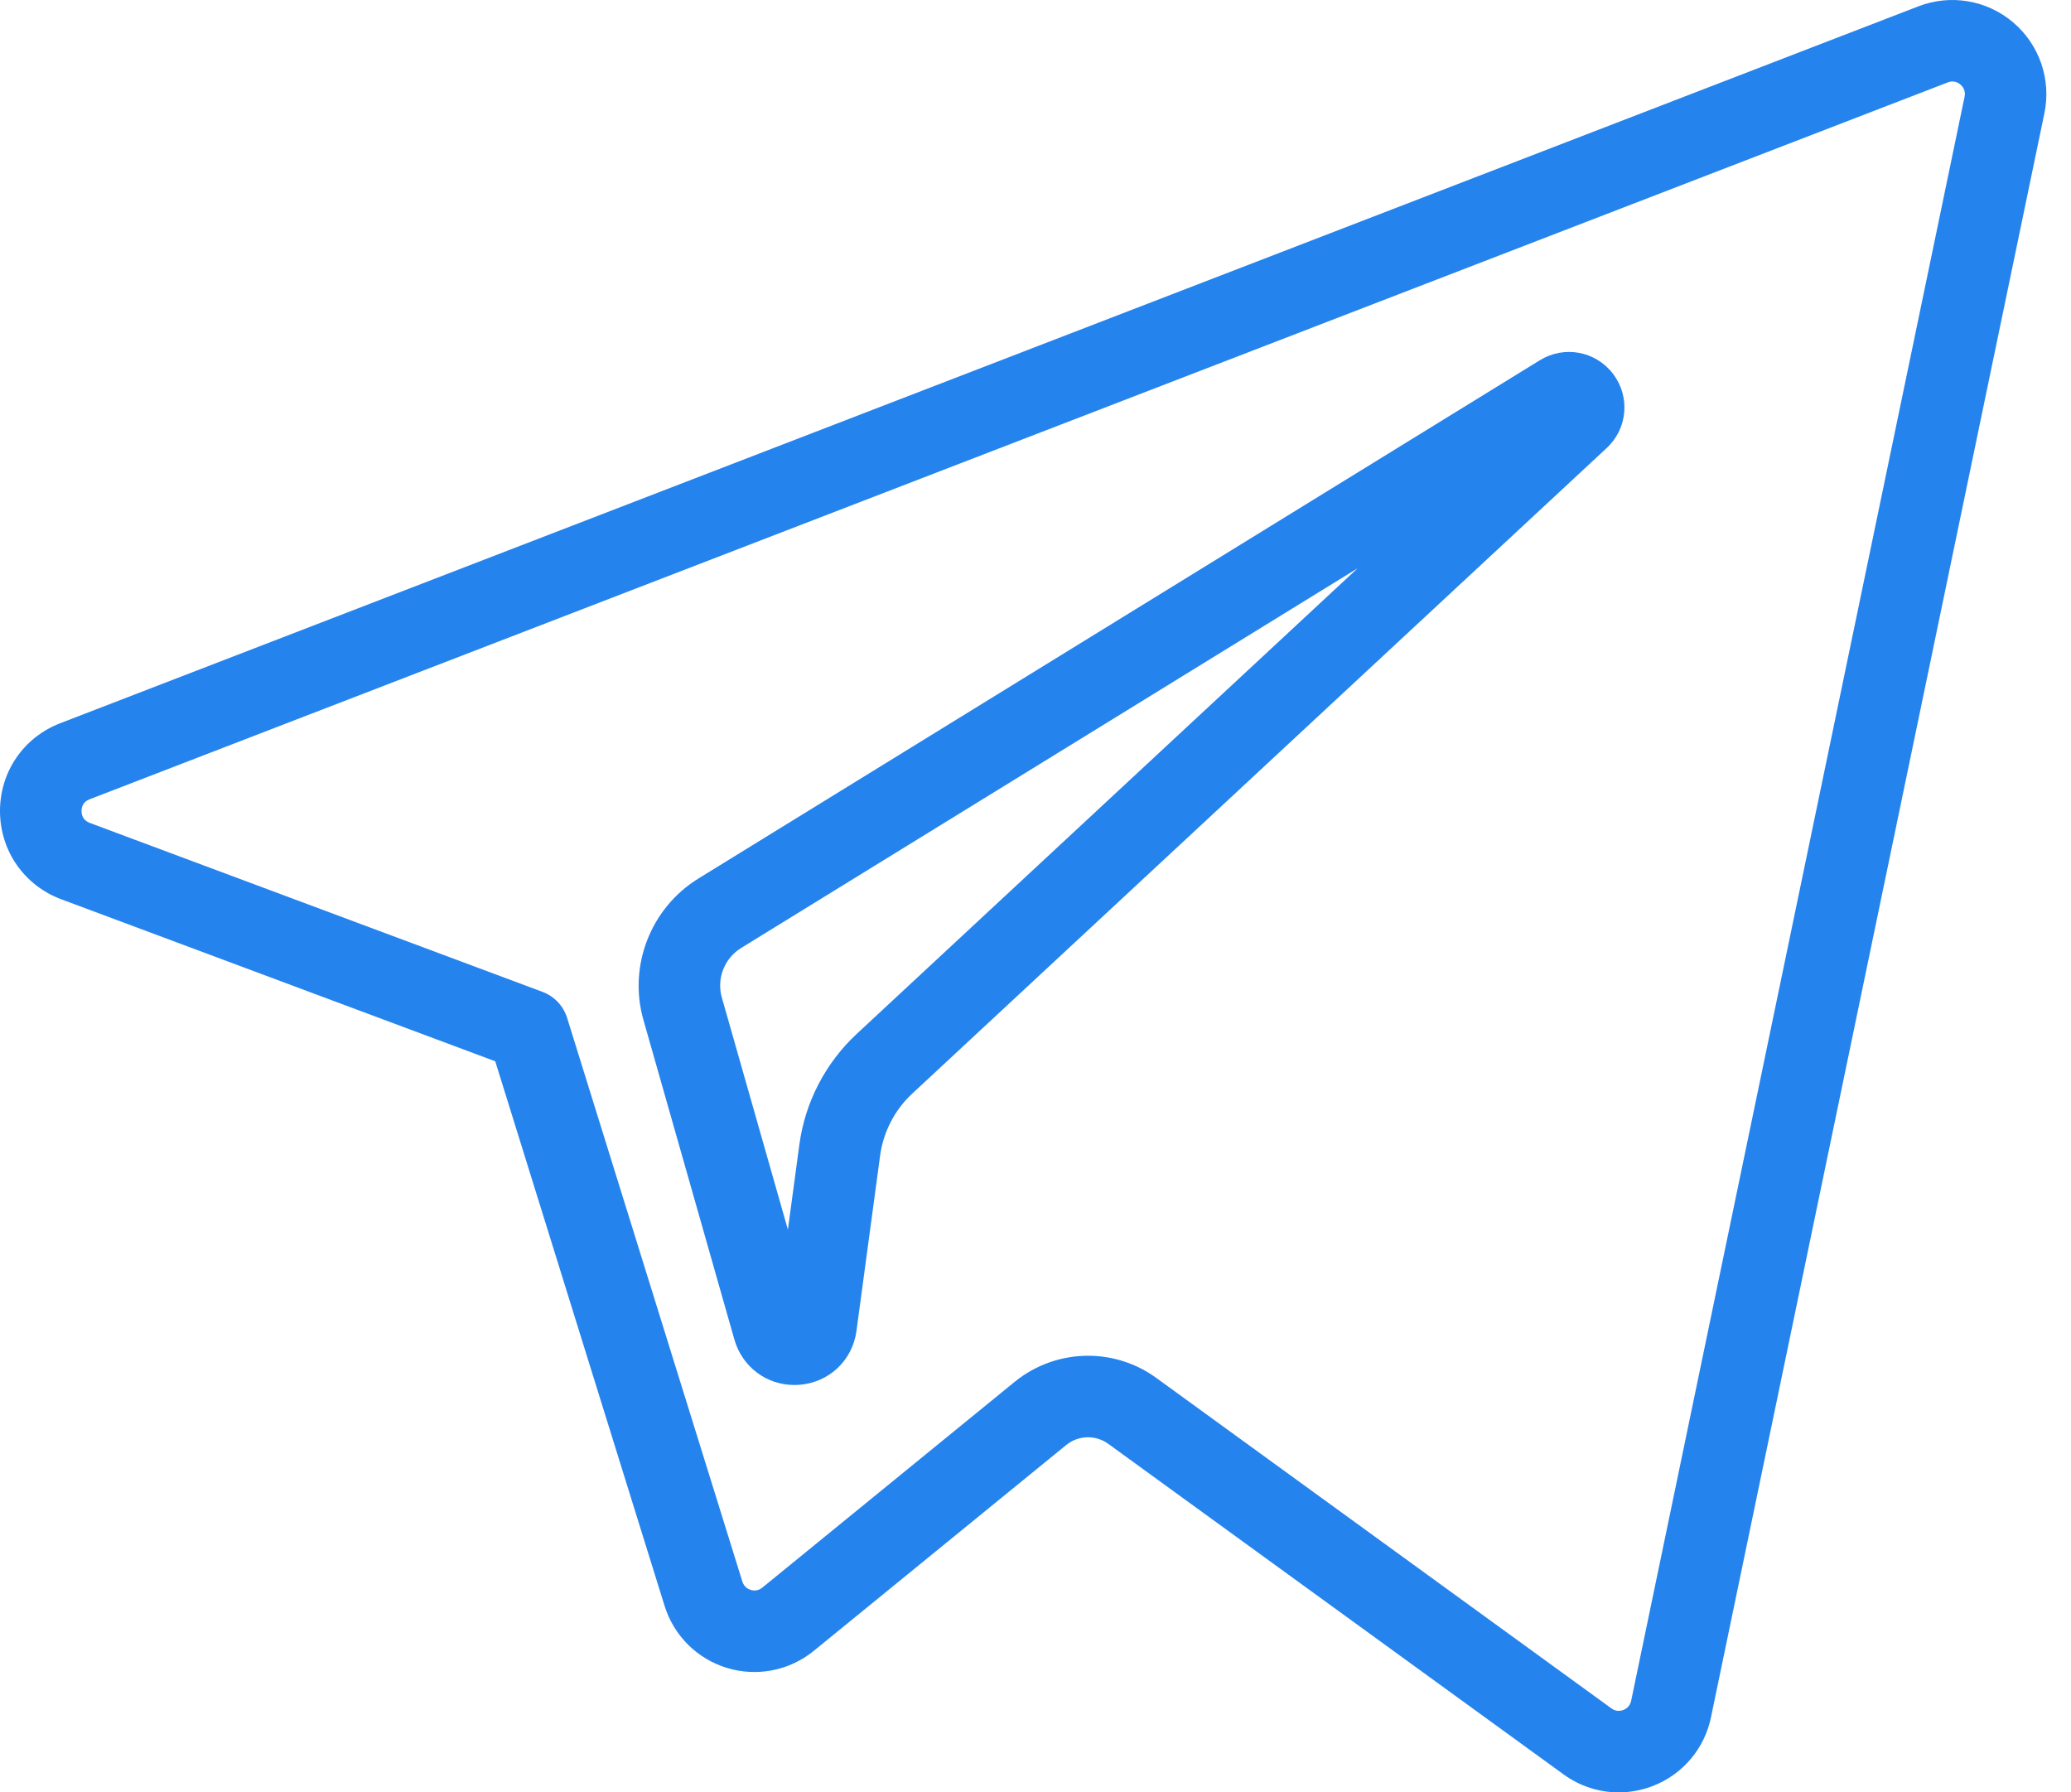
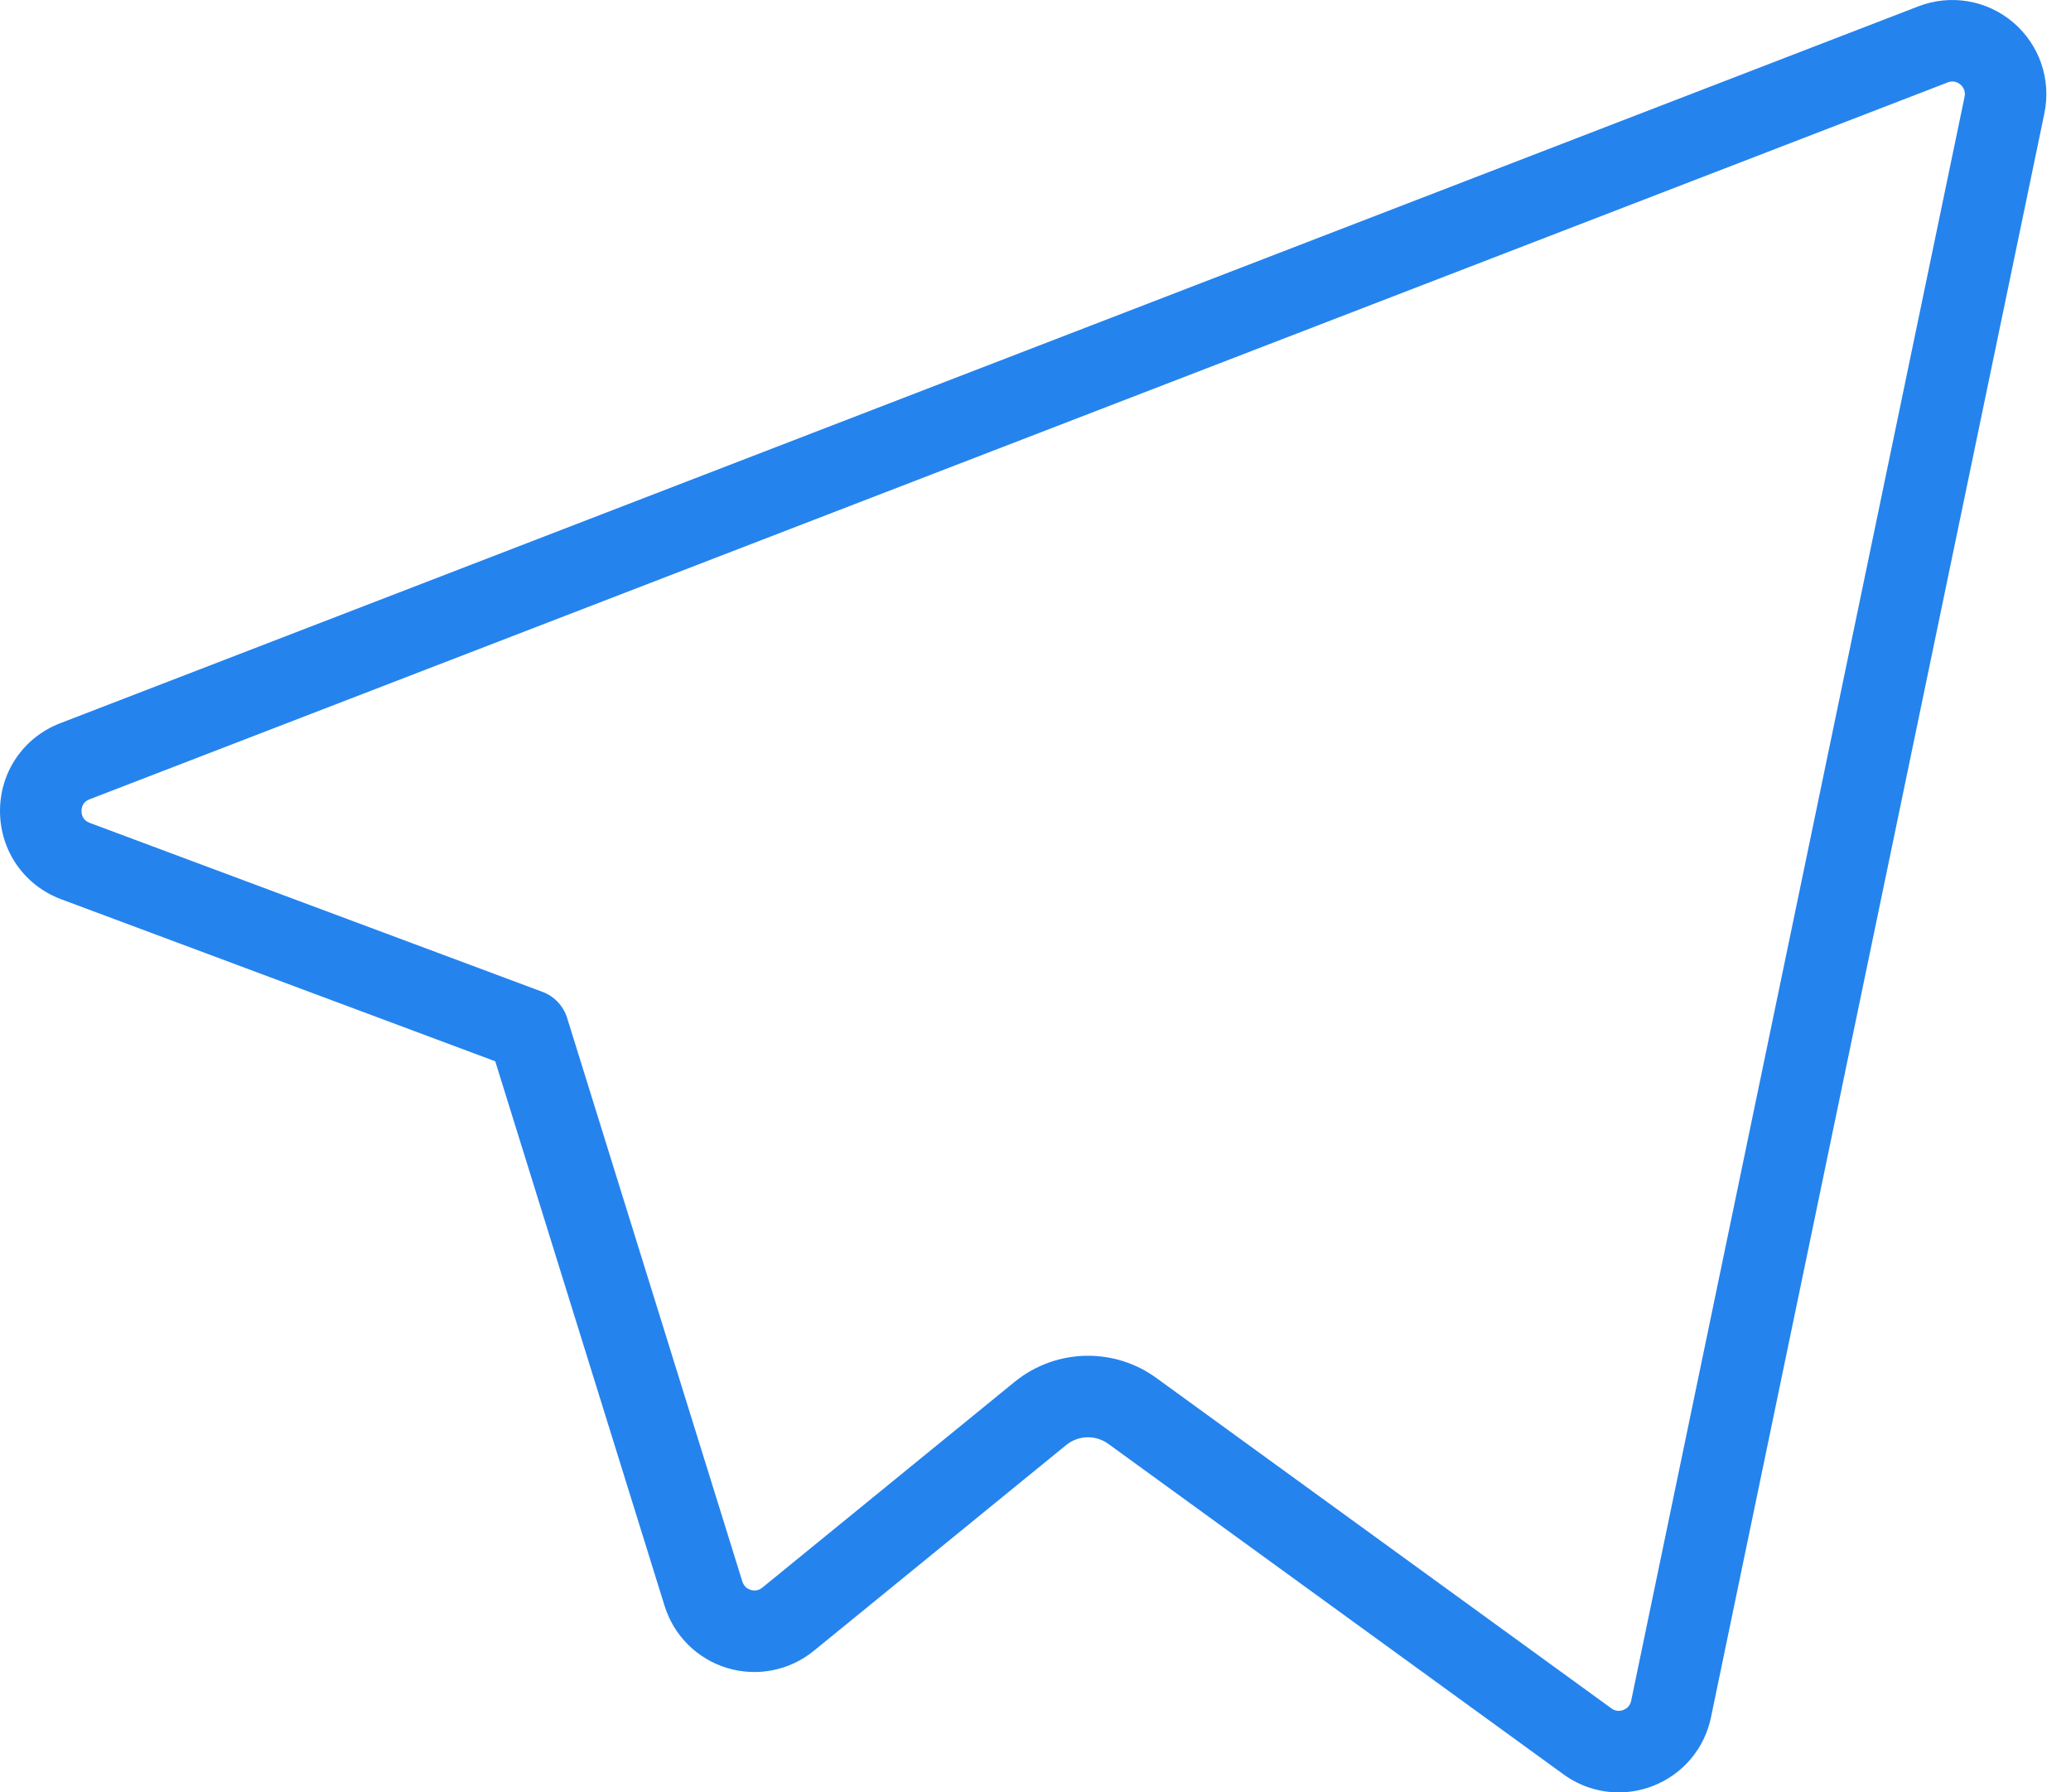
<svg xmlns="http://www.w3.org/2000/svg" width="52" height="45" viewBox="0 0 52 45" fill="none">
-   <path d="M38.664 9.044L17.532 22.059C16.336 22.798 15.77 24.256 16.155 25.604L18.44 33.633C18.636 34.317 19.245 34.772 19.946 34.772C19.985 34.772 20.024 34.771 20.064 34.768C20.813 34.714 21.406 34.156 21.505 33.412L22.099 29.009C22.18 28.417 22.465 27.866 22.902 27.459L40.341 11.249C40.868 10.761 40.937 9.961 40.503 9.388C40.068 8.815 39.278 8.667 38.664 9.044ZM21.508 25.96C20.725 26.69 20.214 27.675 20.071 28.735L19.783 30.871L18.124 25.043C17.989 24.571 18.188 24.061 18.606 23.802L34.087 14.268L21.508 25.96Z" fill="#2583ED" />
  <path d="M50.546 0.561C49.886 0.001 48.975 -0.153 48.168 0.159L1.513 18.157C0.589 18.513 -0.005 19.383 2.78802e-05 20.373C0.005 21.364 0.608 22.229 1.537 22.577L12.435 26.645L16.686 40.315C16.919 41.067 17.508 41.651 18.261 41.878C19.014 42.104 19.827 41.942 20.435 41.445L26.771 36.279C27.076 36.031 27.51 36.019 27.828 36.25L39.257 44.547C39.668 44.846 40.153 45 40.644 45C40.931 45 41.221 44.947 41.499 44.84C42.25 44.549 42.796 43.905 42.96 43.117L51.332 2.844C51.508 1.996 51.207 1.121 50.546 0.561ZM49.328 2.428L40.956 42.701C40.925 42.847 40.821 42.907 40.761 42.931C40.701 42.954 40.582 42.98 40.46 42.891L29.031 34.593C28.52 34.222 27.919 34.038 27.32 34.038C26.666 34.038 26.012 34.258 25.478 34.692L19.141 39.859C19.028 39.952 18.911 39.935 18.851 39.917C18.791 39.899 18.684 39.848 18.64 39.708L14.24 25.557C14.146 25.255 13.918 25.013 13.621 24.902L2.254 20.66C2.084 20.596 2.048 20.463 2.047 20.363C2.047 20.264 2.082 20.131 2.25 20.067L48.905 2.069C48.905 2.069 48.905 2.069 48.905 2.068C49.057 2.01 49.169 2.077 49.222 2.122C49.276 2.168 49.361 2.268 49.328 2.428Z" fill="#2583ED" />
</svg>